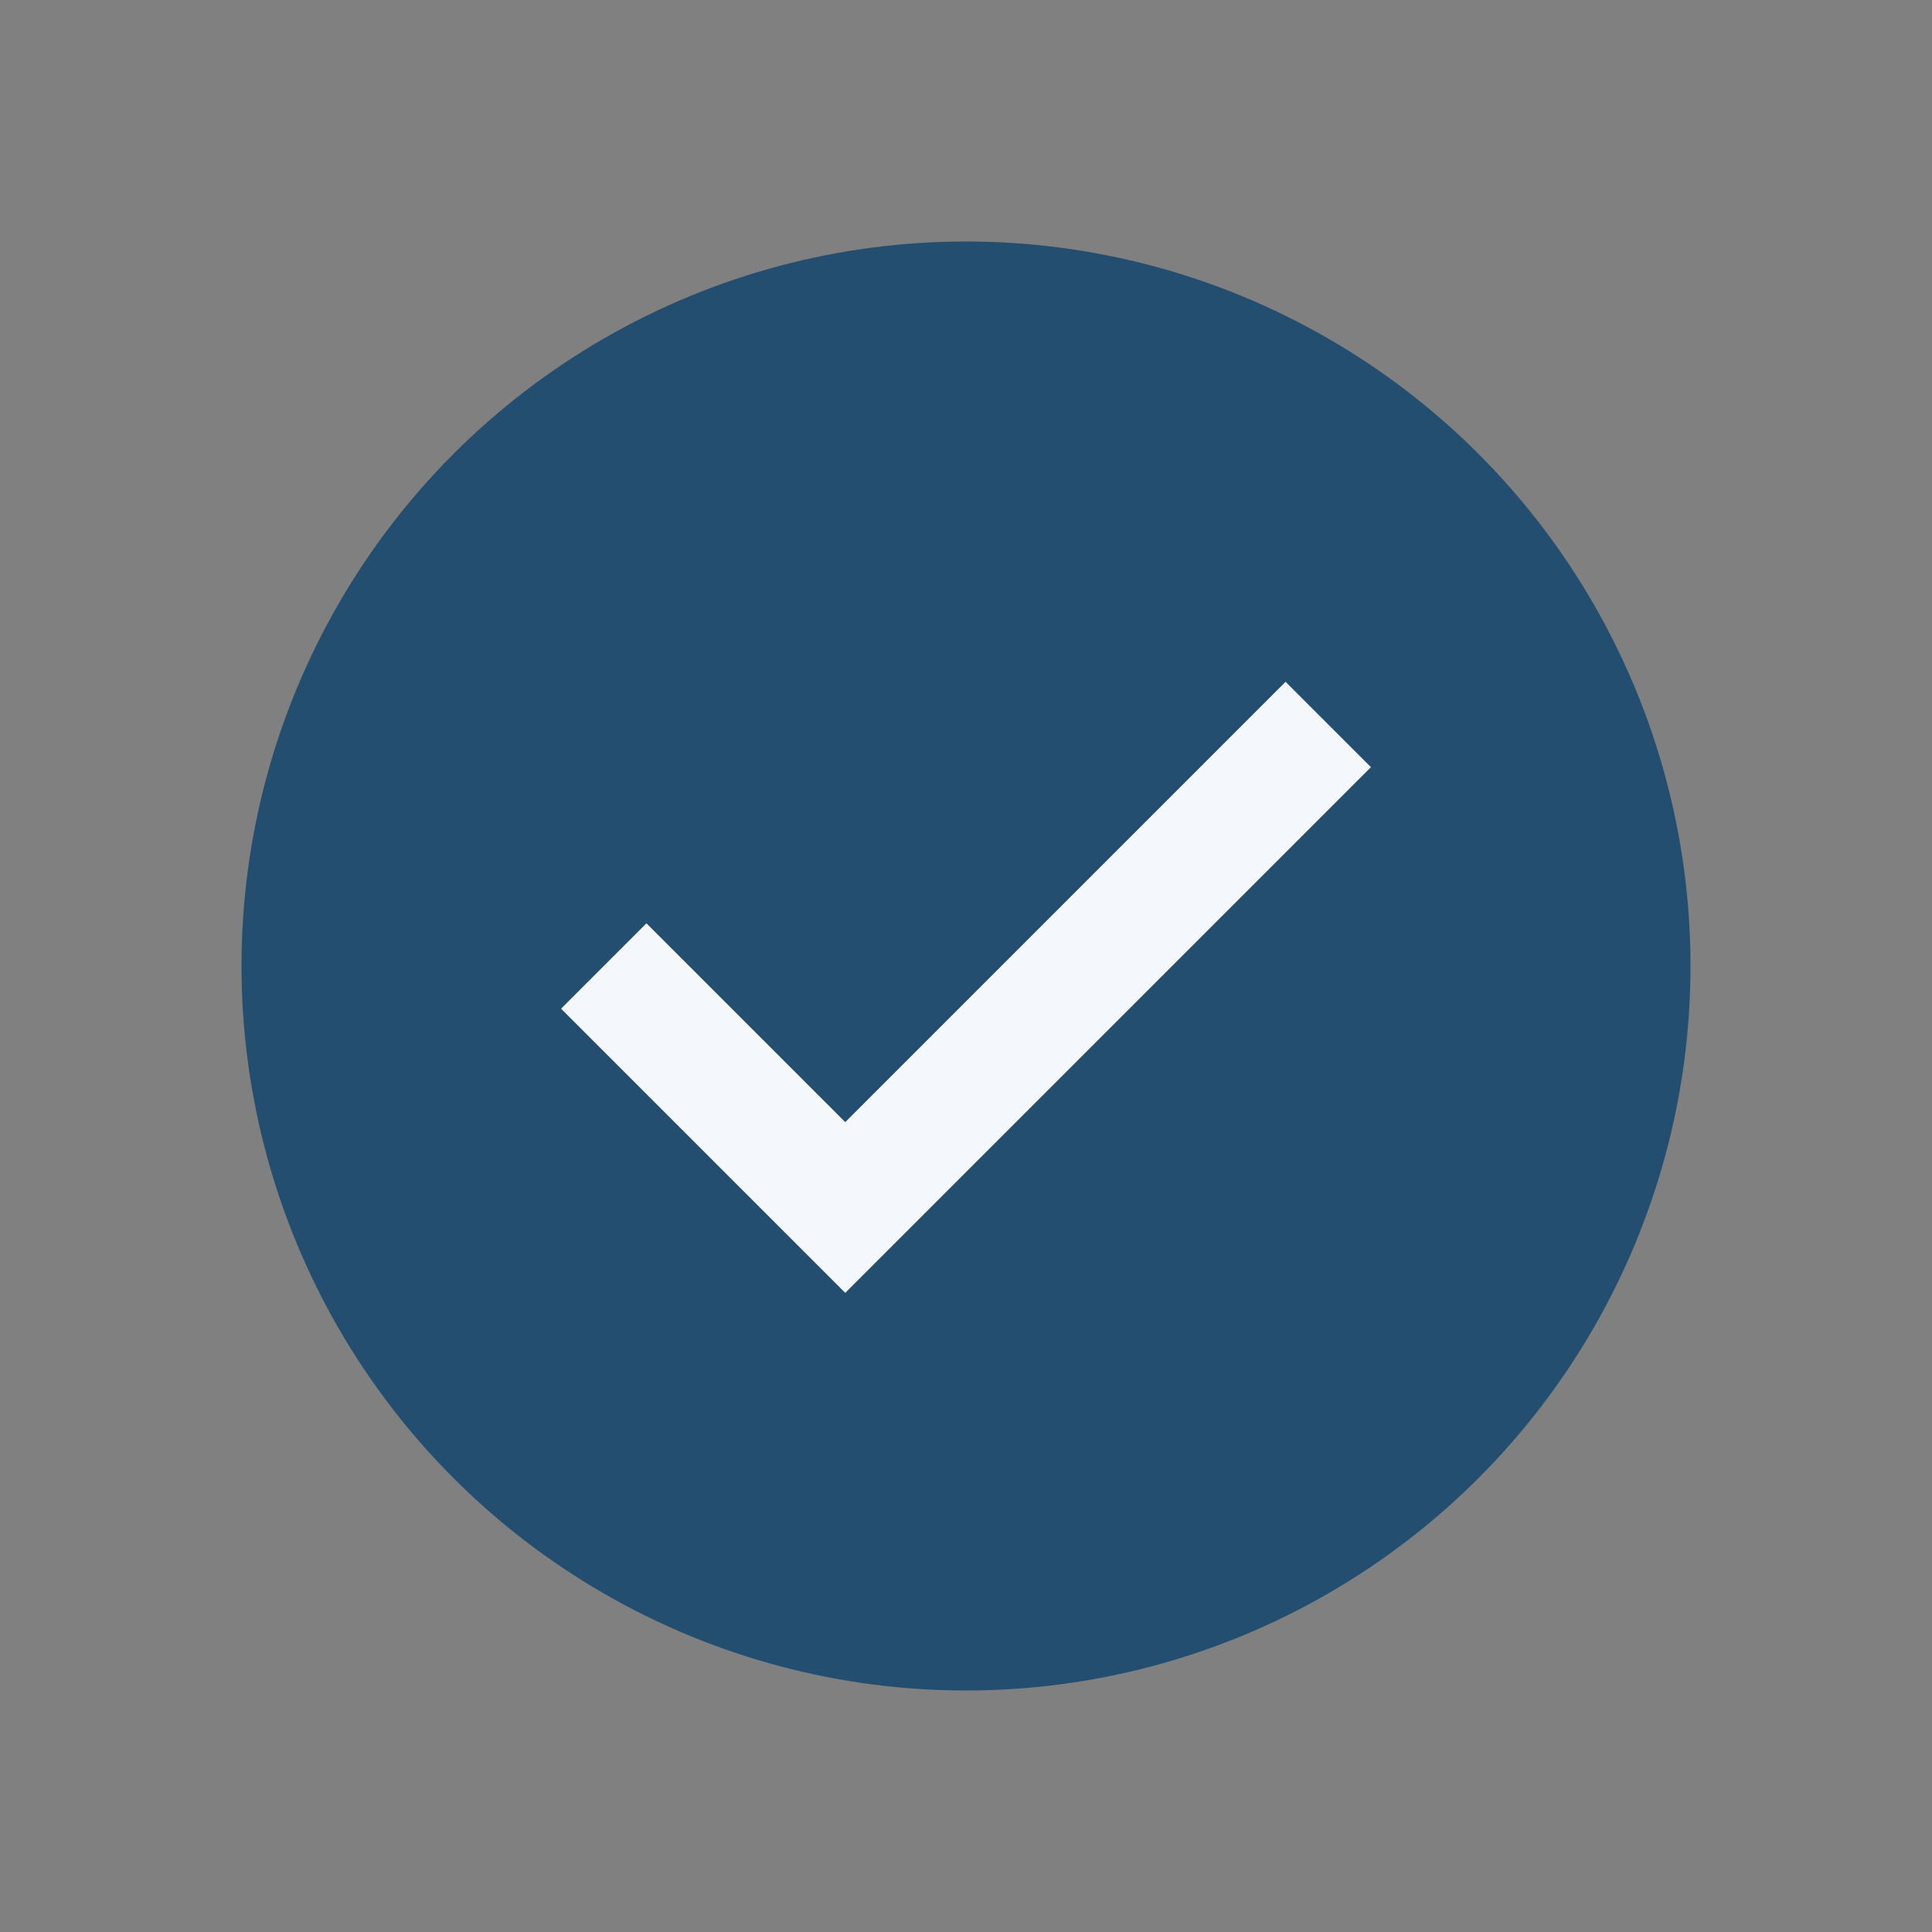
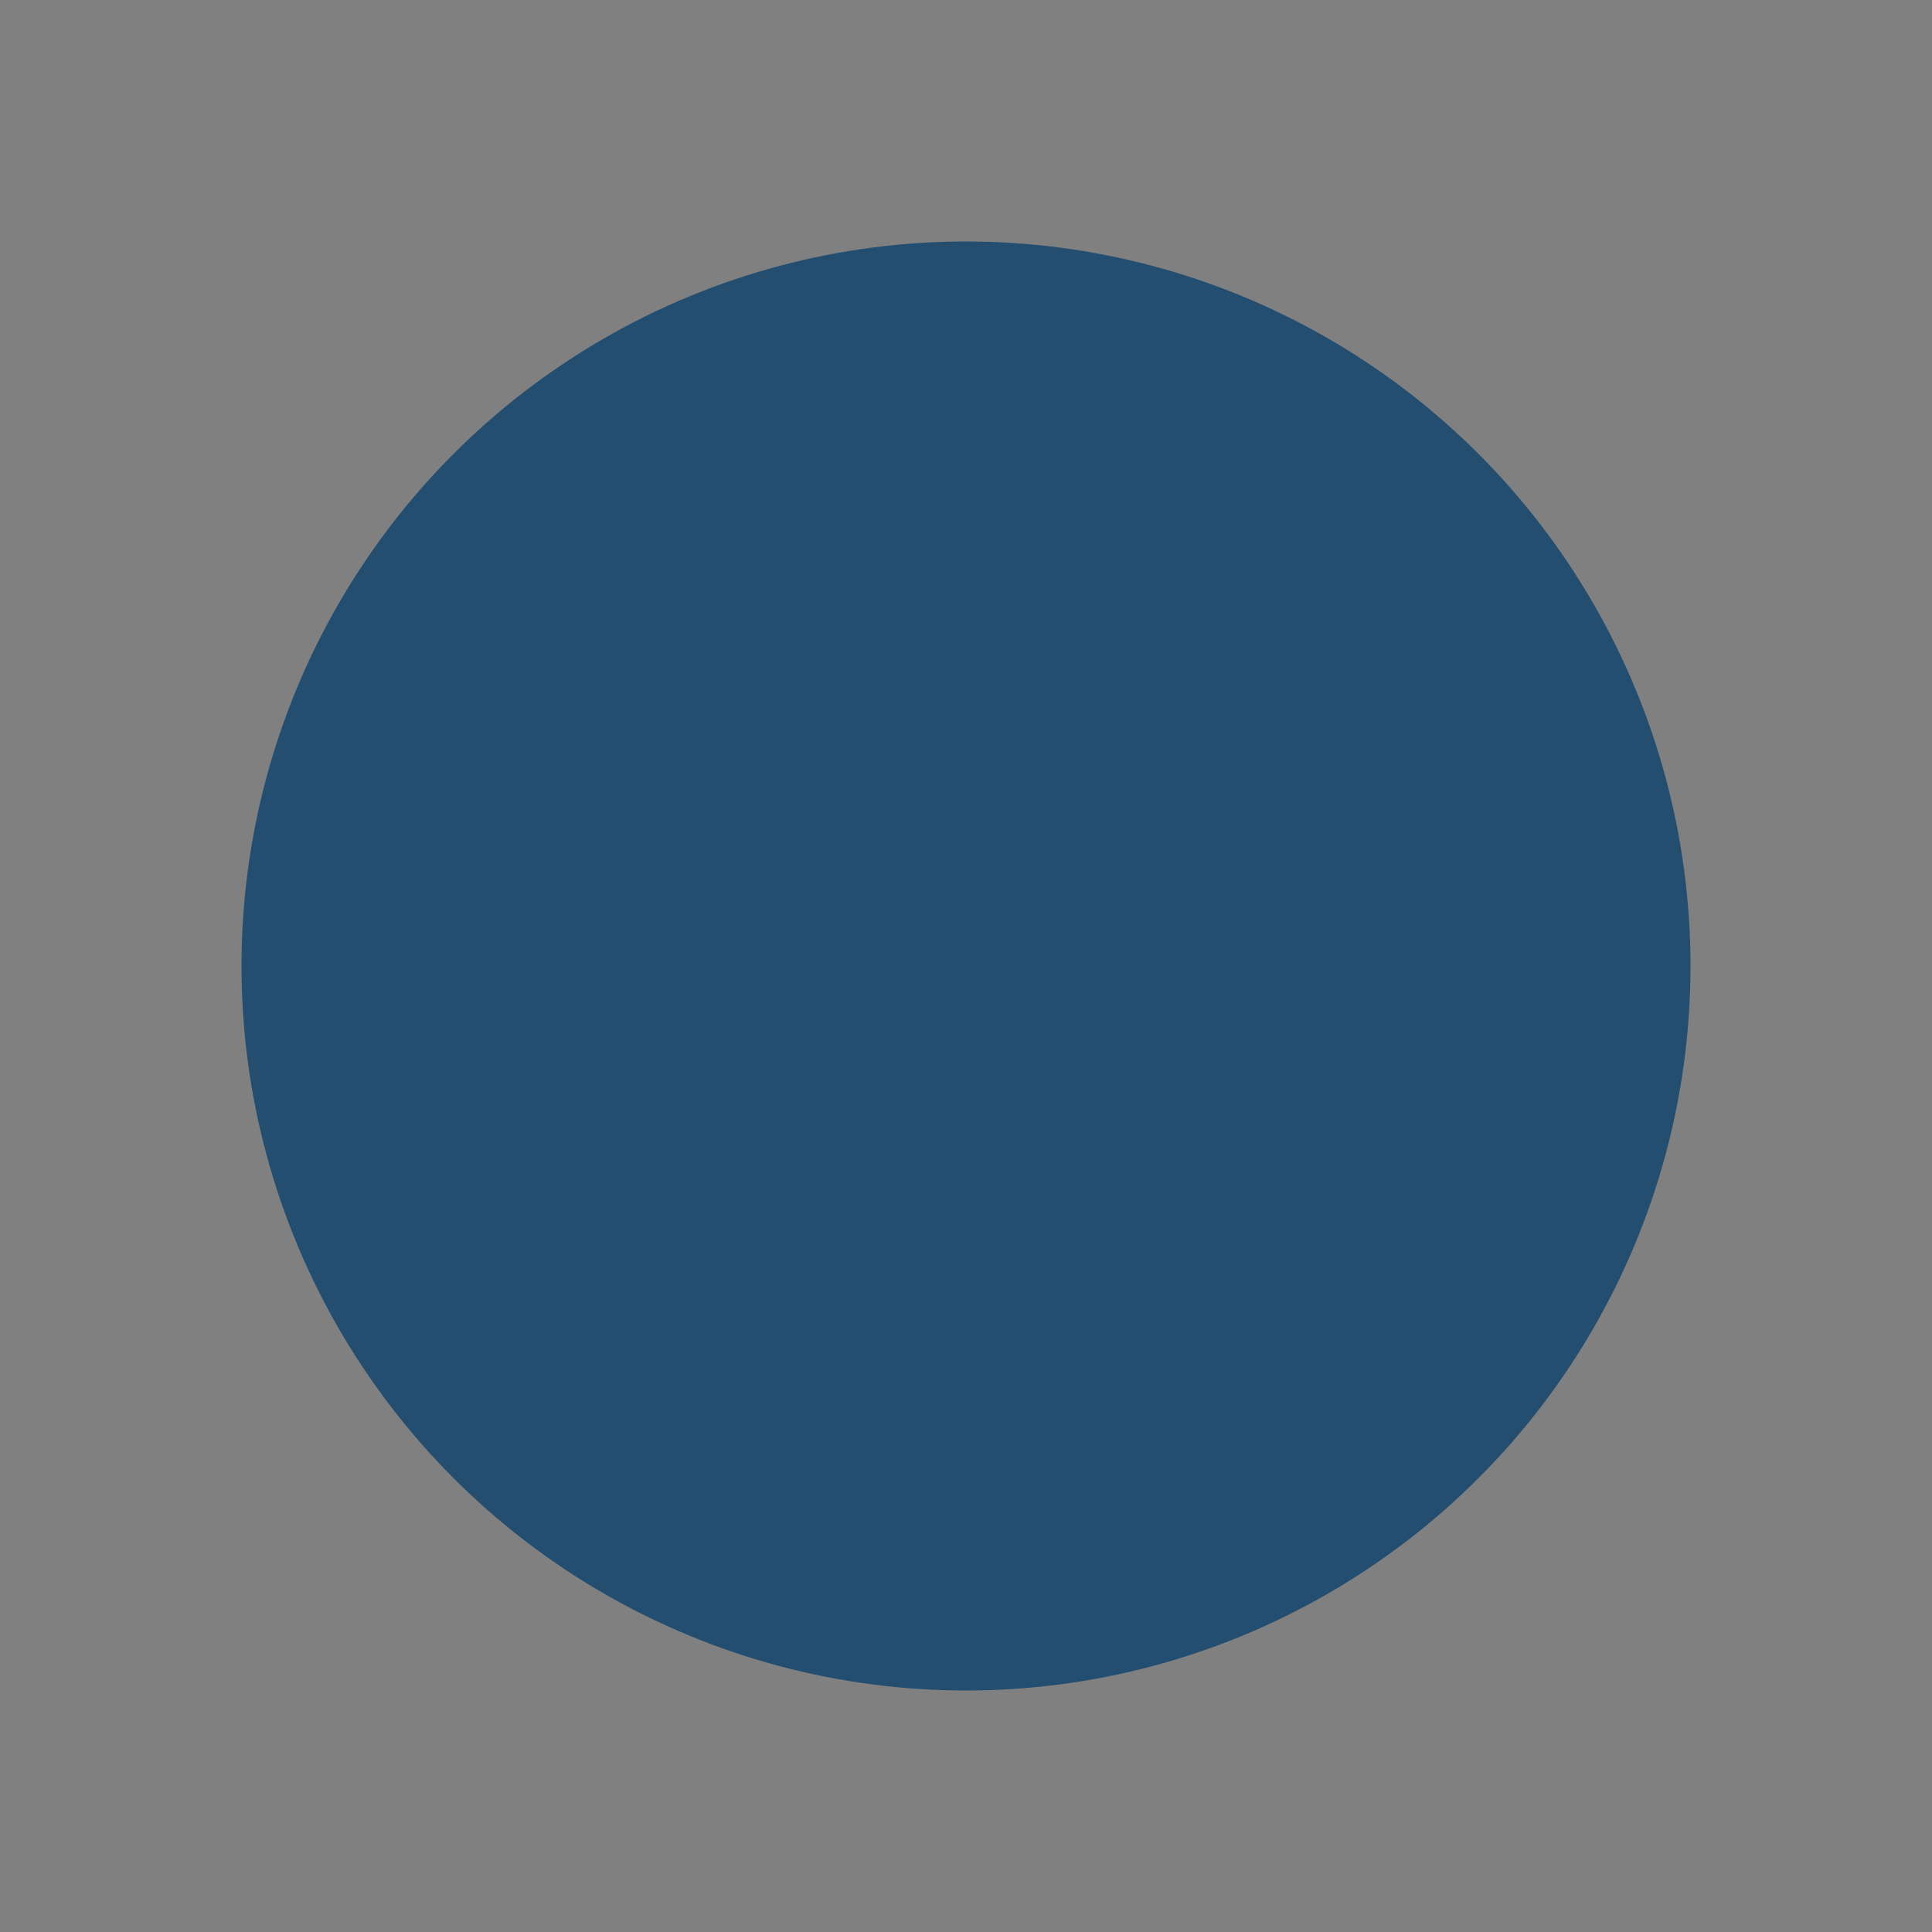
<svg xmlns="http://www.w3.org/2000/svg" width="32" height="32" viewBox="0 0 32 32">
  <rect x="0" y="0" width="32" height="32" fill="#808080" stroke="none" />
  <circle cx="16" cy="16" r="12" fill="#234E70" />
-   <path d="M10 16l4 4 8-8" stroke="#F4F7FB" stroke-width="2" fill="none" />
</svg>